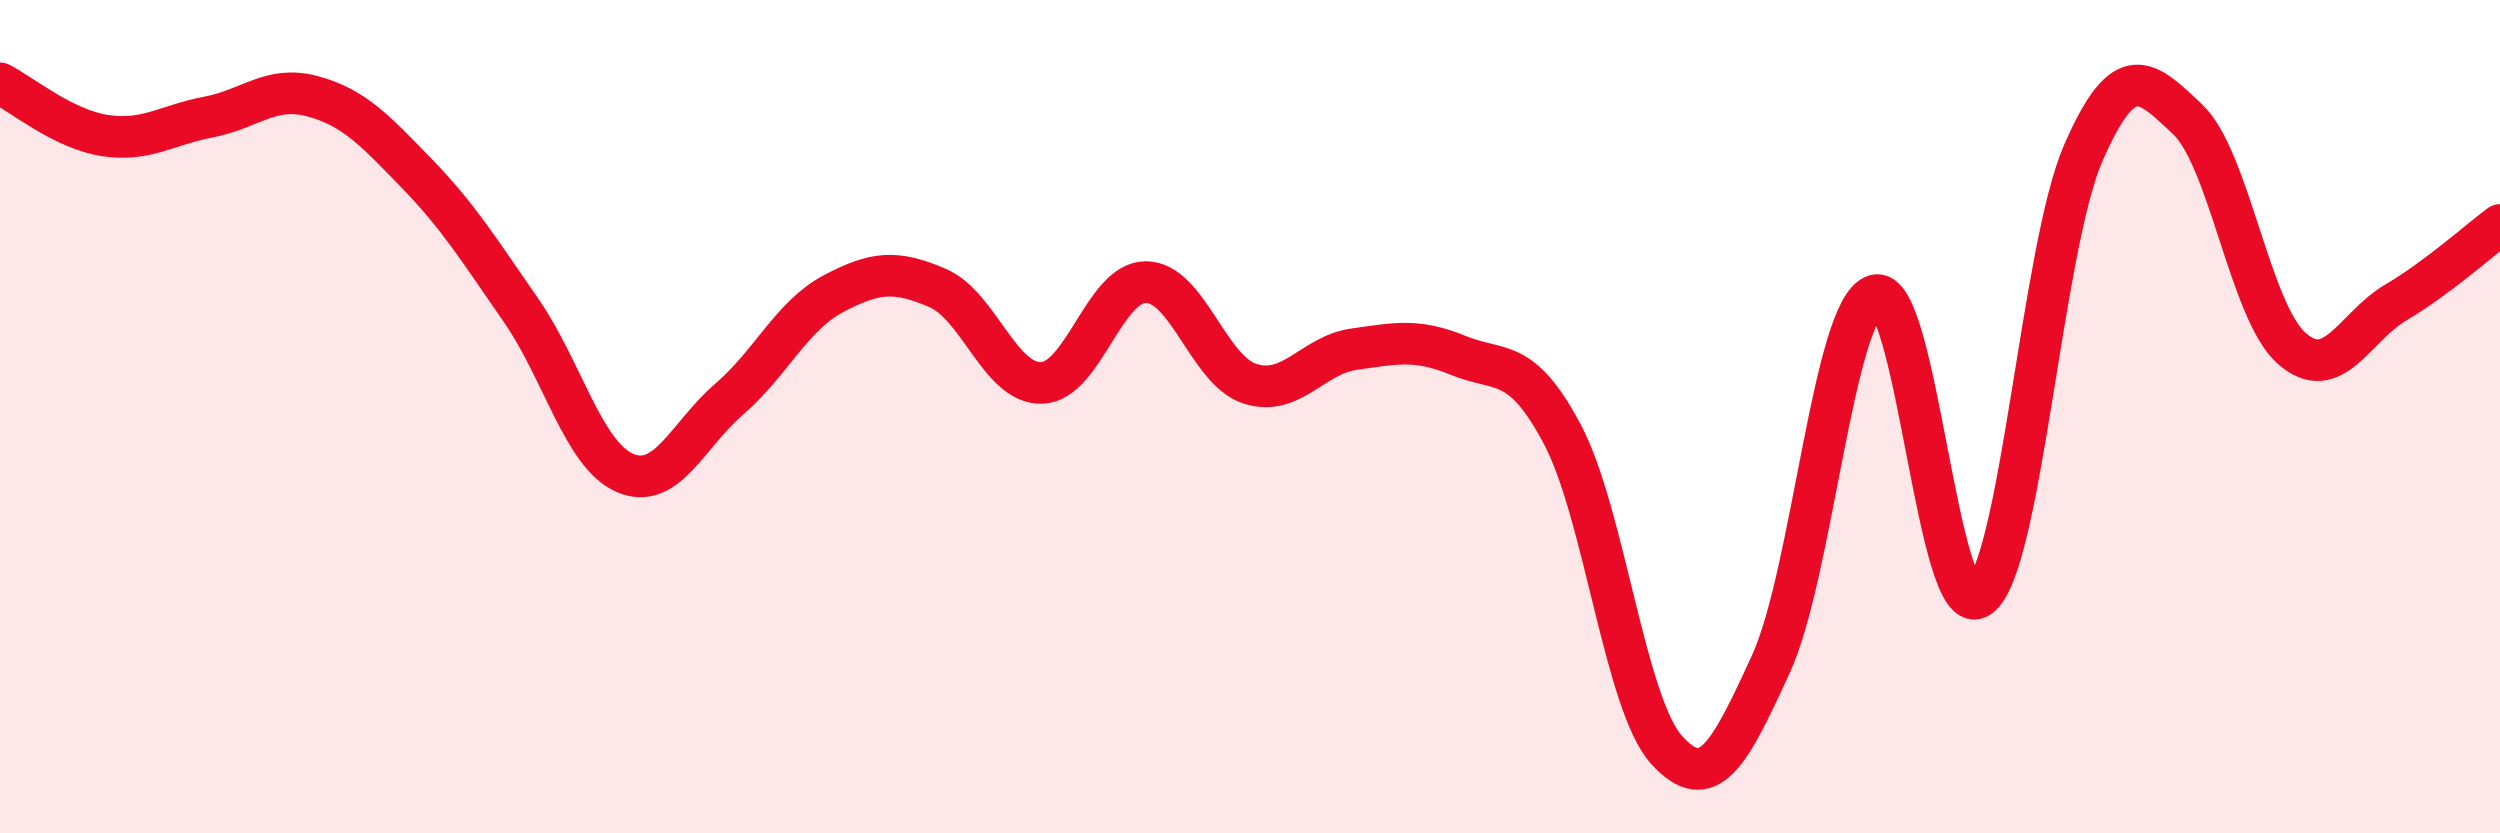
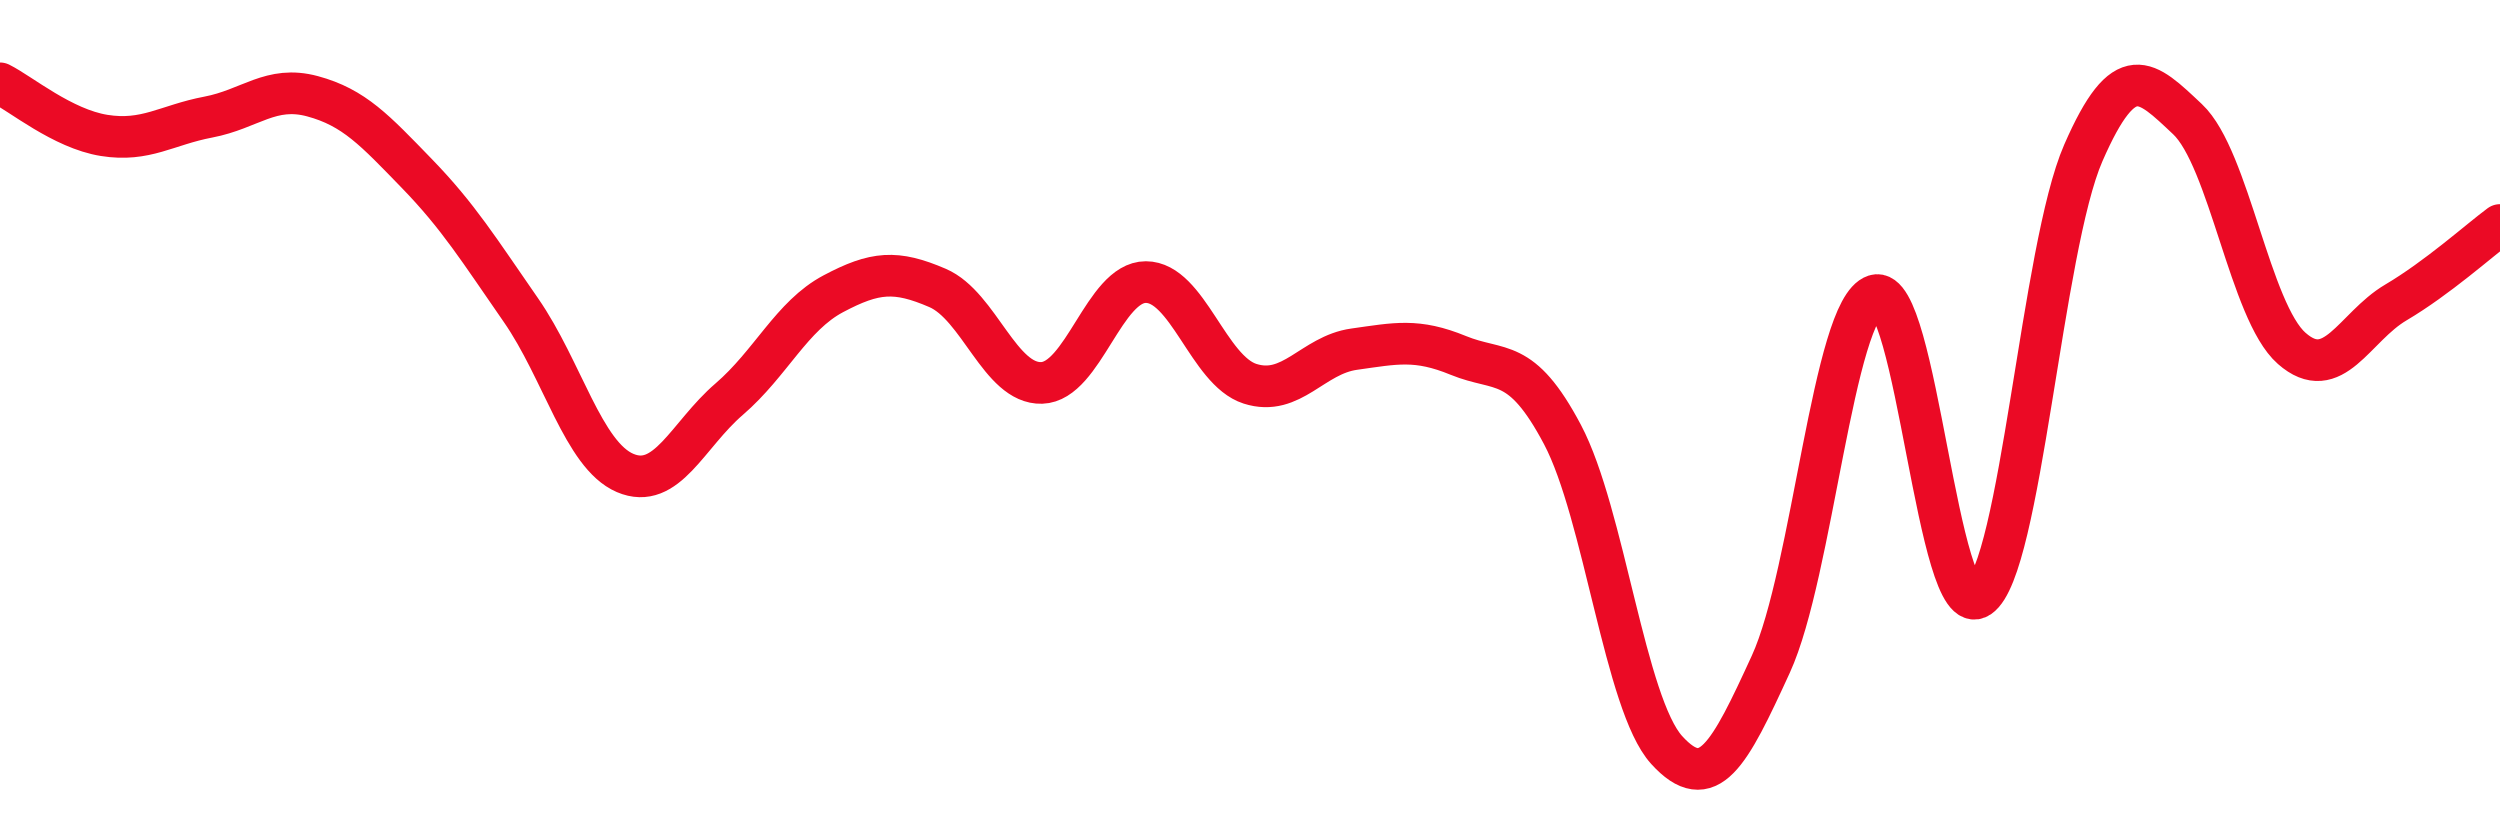
<svg xmlns="http://www.w3.org/2000/svg" width="60" height="20" viewBox="0 0 60 20">
-   <path d="M 0,2 C 0.5,2.25 1.5,3.09 2.5,3.25 C 3.5,3.41 4,3 5,2.81 C 6,2.62 6.5,2.04 7.5,2.31 C 8.5,2.58 9,3.13 10,4.16 C 11,5.19 11.5,6 12.5,7.44 C 13.5,8.88 14,10.92 15,11.35 C 16,11.78 16.5,10.44 17.5,9.58 C 18.5,8.72 19,7.58 20,7.05 C 21,6.52 21.5,6.48 22.5,6.91 C 23.5,7.34 24,9.22 25,9.19 C 26,9.16 26.5,6.77 27.5,6.77 C 28.5,6.77 29,8.89 30,9.21 C 31,9.53 31.5,8.52 32.5,8.38 C 33.5,8.24 34,8.12 35,8.53 C 36,8.94 36.5,8.54 37.5,10.43 C 38.5,12.32 39,16.9 40,18 C 41,19.1 41.5,18.12 42.5,15.94 C 43.5,13.76 44,7.41 45,7.09 C 46,6.77 46.5,15.01 47.5,14.33 C 48.5,13.65 49,5.96 50,3.67 C 51,1.38 51.5,1.92 52.5,2.86 C 53.5,3.8 54,7.48 55,8.36 C 56,9.24 56.5,7.85 57.5,7.26 C 58.5,6.67 59.5,5.77 60,5.4L60 20L0 20Z" fill="#EB0A25" opacity="0.1" stroke-linecap="round" stroke-linejoin="round" />
  <path d="M 0,2 C 0.5,2.25 1.5,3.09 2.5,3.25 C 3.5,3.41 4,3 5,2.81 C 6,2.62 6.5,2.04 7.5,2.31 C 8.5,2.58 9,3.13 10,4.16 C 11,5.19 11.5,6 12.5,7.44 C 13.5,8.88 14,10.92 15,11.35 C 16,11.78 16.5,10.44 17.5,9.58 C 18.5,8.72 19,7.58 20,7.05 C 21,6.52 21.5,6.48 22.5,6.91 C 23.5,7.34 24,9.22 25,9.19 C 26,9.16 26.5,6.77 27.5,6.77 C 28.5,6.77 29,8.89 30,9.21 C 31,9.53 31.5,8.52 32.5,8.38 C 33.5,8.24 34,8.12 35,8.53 C 36,8.94 36.5,8.54 37.5,10.43 C 38.5,12.32 39,16.9 40,18 C 41,19.1 41.5,18.12 42.5,15.94 C 43.5,13.76 44,7.41 45,7.09 C 46,6.77 46.5,15.01 47.5,14.33 C 48.5,13.65 49,5.96 50,3.67 C 51,1.38 51.5,1.92 52.5,2.86 C 53.5,3.8 54,7.48 55,8.36 C 56,9.24 56.5,7.85 57.5,7.26 C 58.5,6.67 59.5,5.77 60,5.4" stroke="#EB0A25" stroke-width="1" fill="none" stroke-linecap="round" stroke-linejoin="round" />
</svg>